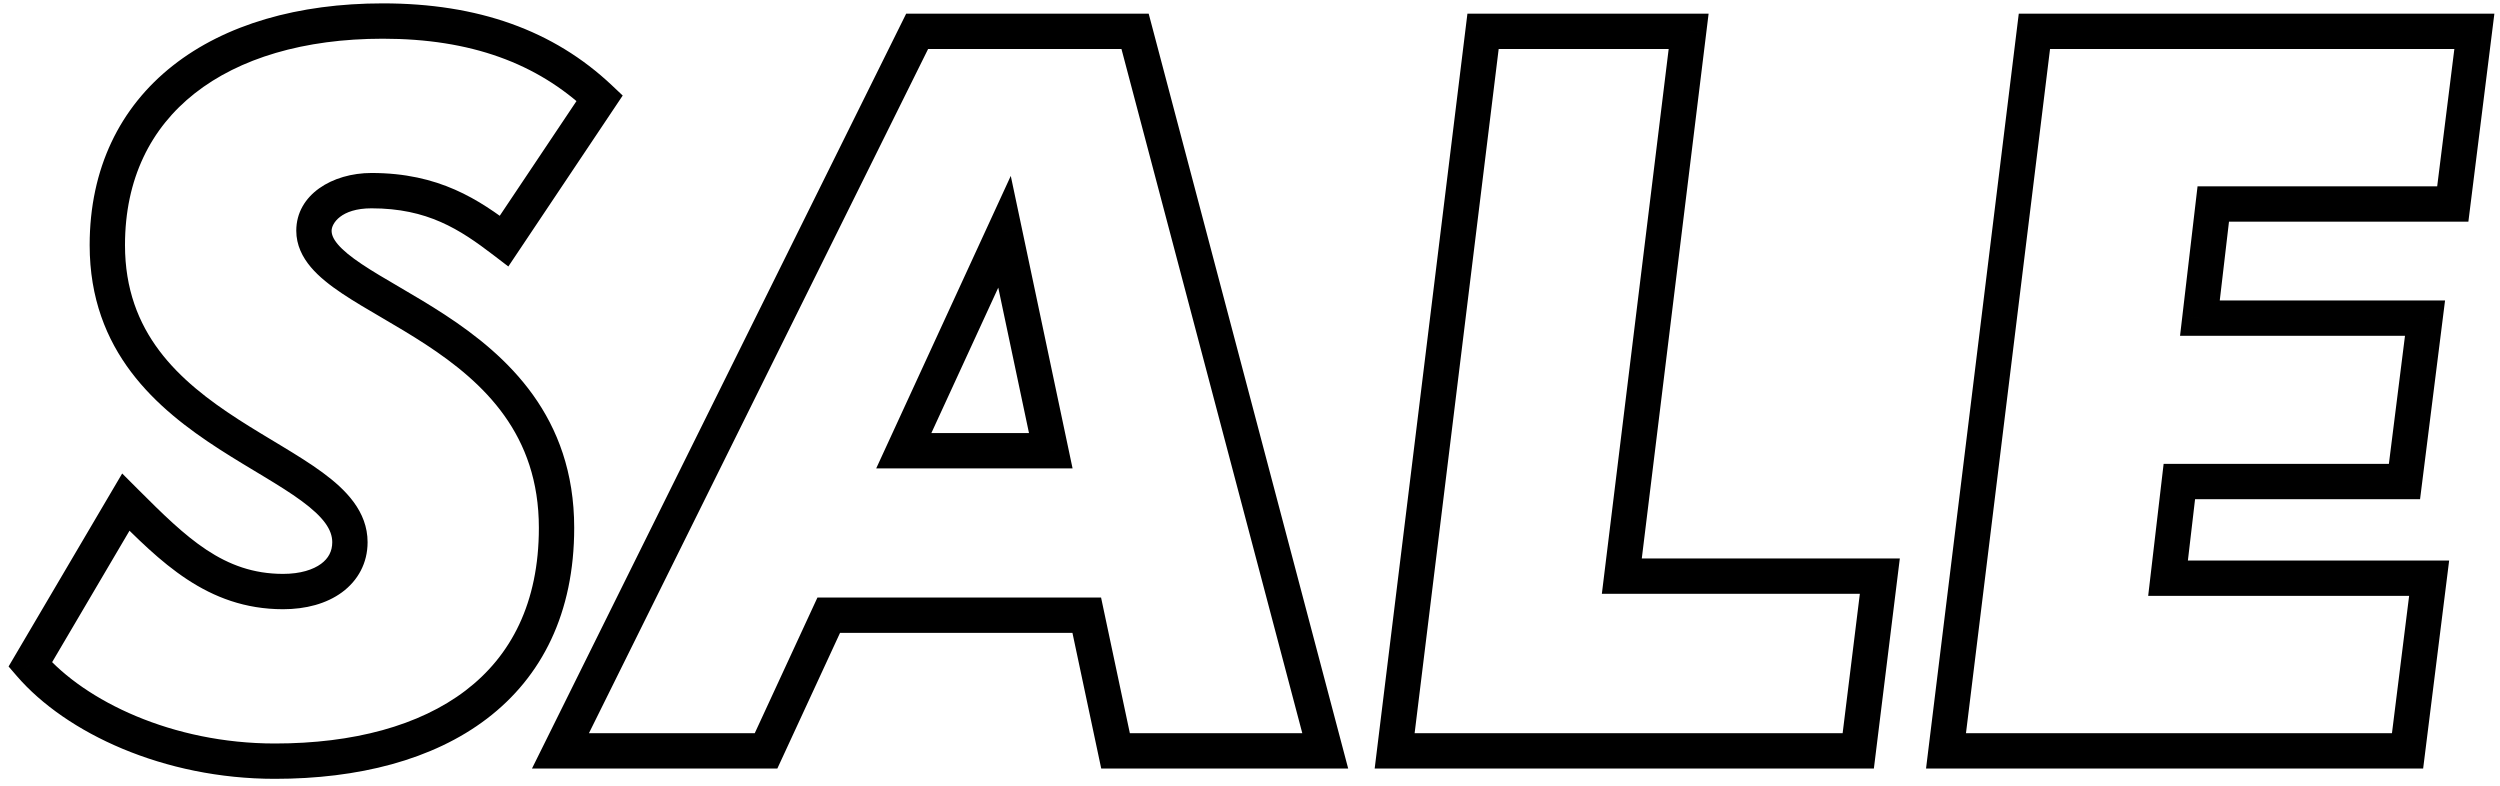
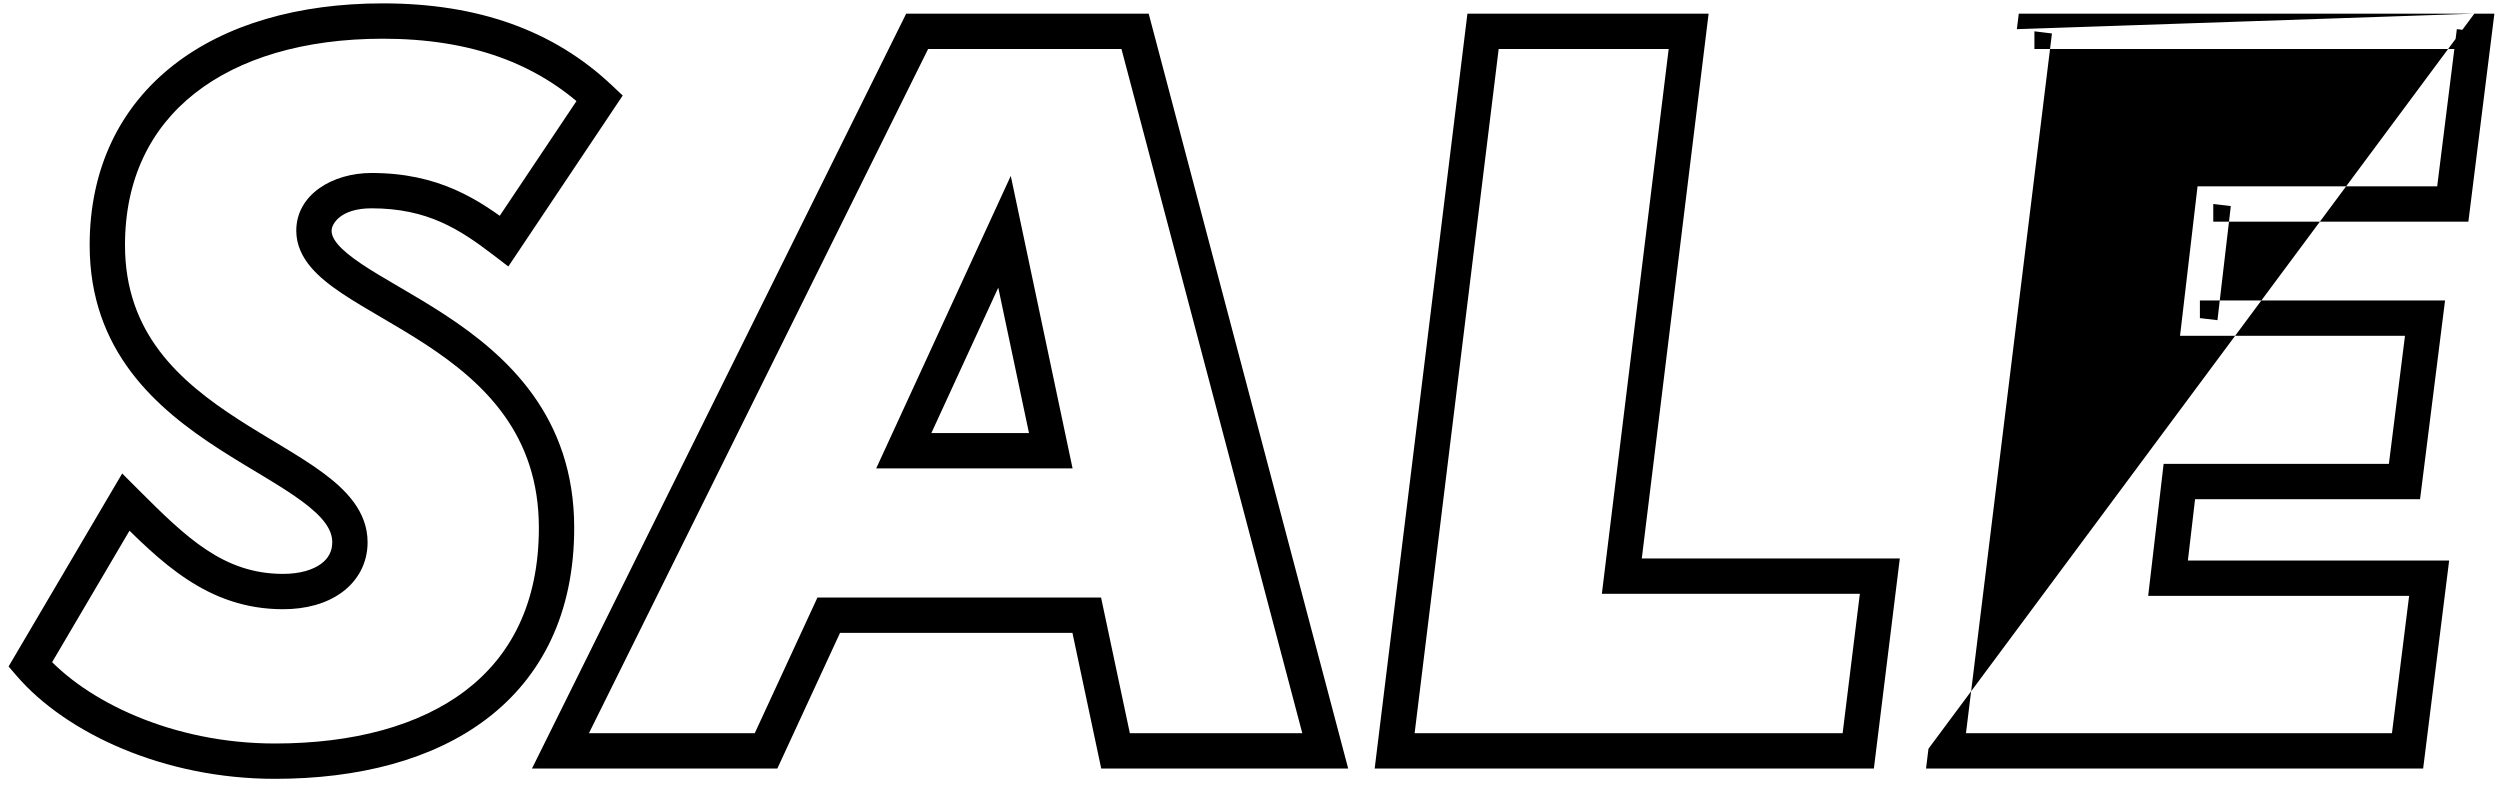
<svg xmlns="http://www.w3.org/2000/svg" width="283" height="89" viewBox="0 0 283 89" fill="none">
-   <path d="M57.066 27.284L55.851 28.872L57.543 30.166L58.728 28.396L57.066 27.284ZM67.887 11.109L69.549 12.221L70.49 10.815L69.26 9.654L67.887 11.109ZM14.244 56.84L15.658 55.426L13.831 53.599L12.52 55.825L14.244 56.84ZM3.422 75.225L1.698 74.211L0.971 75.446L1.908 76.532L3.422 75.225ZM37.538 26.12C37.538 25.316 38.578 23.582 42.054 23.582V19.582C37.618 19.582 33.538 22.037 33.538 26.12H37.538ZM42.054 23.582C48.383 23.582 52.023 25.945 55.851 28.872L58.28 25.695C54.195 22.571 49.689 19.582 42.054 19.582V23.582ZM58.728 28.396L69.549 12.221L66.225 9.997L55.403 26.172L58.728 28.396ZM69.26 9.654C62.651 3.42 54.096 0.382 43.334 0.382V4.382C53.286 4.382 60.789 7.162 66.515 12.564L69.26 9.654ZM43.334 0.382C33.778 0.382 25.501 2.754 19.566 7.429C13.575 12.149 10.149 19.083 10.149 27.749H14.149C14.149 20.241 17.065 14.491 22.041 10.571C27.074 6.606 34.389 4.382 43.334 4.382V0.382ZM10.149 27.749C10.149 39.808 17.782 46.294 24.794 50.825C26.544 51.956 28.301 52.994 29.887 53.953C31.496 54.925 32.928 55.817 34.135 56.704C36.648 58.551 37.611 59.975 37.611 61.378H41.611C41.611 57.894 39.142 55.42 36.505 53.481C35.137 52.476 33.566 51.503 31.957 50.53C30.324 49.543 28.649 48.553 26.965 47.466C20.247 43.124 14.149 37.683 14.149 27.749H10.149ZM37.611 61.378C37.611 62.396 37.185 63.208 36.345 63.826C35.455 64.481 34.016 64.964 32.047 64.964V68.964C34.616 68.964 36.96 68.341 38.717 67.047C40.524 65.716 41.611 63.735 41.611 61.378H37.611ZM32.047 64.964C25.318 64.964 21.111 60.879 15.658 55.426L12.829 58.254C18.081 63.506 23.416 68.964 32.047 68.964V64.964ZM12.52 55.825L1.698 74.211L5.145 76.24L15.967 57.855L12.52 55.825ZM1.908 76.532C7.47 82.979 18.536 88.164 31.116 88.164V84.164C19.493 84.164 9.614 79.341 4.936 73.919L1.908 76.532ZM31.116 88.164C40.515 88.164 48.969 86.043 55.121 81.354C61.353 76.605 65 69.386 65 59.749H61C61 68.265 57.839 74.254 52.697 78.173C47.475 82.153 39.987 84.164 31.116 84.164V88.164ZM65 59.749C65 47.162 57.442 40.265 50.364 35.632C48.6 34.477 46.842 33.447 45.237 32.508C43.611 31.557 42.168 30.715 40.943 29.893C39.707 29.065 38.817 28.338 38.246 27.663C37.695 27.011 37.538 26.525 37.538 26.12H33.538C33.538 27.751 34.24 29.12 35.191 30.245C36.121 31.346 37.376 32.318 38.716 33.216C40.065 34.12 41.625 35.029 43.218 35.961C44.83 36.904 46.505 37.887 48.174 38.979C54.828 43.335 61 49.18 61 59.749H65ZM126.279 85L124.323 85.415L124.659 87H126.279V85ZM150.017 85V87H152.615L151.951 84.489L150.017 85ZM128.49 3.545L130.424 3.034L130.03 1.545H128.49V3.545ZM103.821 3.545V1.545H102.58L102.029 2.657L103.821 3.545ZM63.443 85L61.651 84.112L60.219 87H63.443V85ZM86.716 85V87H87.994L88.531 85.839L86.716 85ZM93.814 69.64V67.64H92.535L91.998 68.801L93.814 69.64ZM123.021 69.64L124.977 69.225L124.641 67.64H123.021V69.64ZM102.308 51.022L100.491 50.186L99.186 53.022H102.308V51.022ZM113.712 26.236L115.669 25.823L114.42 19.912L111.895 25.4L113.712 26.236ZM118.948 51.022V53.022H121.415L120.905 50.608L118.948 51.022ZM126.279 87H150.017V83H126.279V87ZM151.951 84.489L130.424 3.034L126.556 4.056L148.084 85.511L151.951 84.489ZM128.49 1.545H103.821V5.545H128.49V1.545ZM102.029 2.657L61.651 84.112L65.235 85.888L105.613 4.434L102.029 2.657ZM63.443 87H86.716V83H63.443V87ZM88.531 85.839L95.629 70.479L91.998 68.801L84.9 84.161L88.531 85.839ZM93.814 71.64H123.021V67.64H93.814V71.64ZM121.064 70.055L124.323 85.415L128.236 84.585L124.977 69.225L121.064 70.055ZM104.125 51.858L115.529 27.072L111.895 25.4L100.491 50.186L104.125 51.858ZM111.755 26.65L116.991 51.435L120.905 50.608L115.669 25.823L111.755 26.65ZM118.948 49.022H102.308V53.022H118.948V49.022ZM183.59 65.218L181.605 64.975L181.33 67.218H183.59V65.218ZM191.154 3.545L193.139 3.789L193.414 1.545H191.154V3.545ZM167.881 3.545V1.545H166.112L165.896 3.302L167.881 3.545ZM157.874 85L155.889 84.756L155.613 87H157.874V85ZM210.354 85V87H212.122L212.339 85.245L210.354 85ZM212.797 65.218L214.782 65.463L215.06 63.218H212.797V65.218ZM185.575 65.462L193.139 3.789L189.169 3.302L181.605 64.975L185.575 65.462ZM191.154 1.545H167.881V5.545H191.154V1.545ZM165.896 3.302L155.889 84.756L159.859 85.244L169.866 3.789L165.896 3.302ZM157.874 87H210.354V83H157.874V87ZM212.339 85.245L214.782 65.463L210.812 64.973L208.369 84.755L212.339 85.245ZM212.797 63.218H183.59V67.218H212.797V63.218ZM277.655 23.095V25.095H279.42L279.639 23.343L277.655 23.095ZM280.098 3.545L282.083 3.794L282.364 1.545H280.098V3.545ZM230.295 3.545V1.545H228.525L228.309 3.302L230.295 3.545ZM220.287 85L218.302 84.756L218.027 87H220.287V85ZM272.535 85V87H274.3L274.519 85.248L272.535 85ZM274.978 65.451L276.963 65.699L277.244 63.451H274.978V65.451ZM245.422 65.451L243.435 65.219L243.174 67.451H245.422V65.451ZM246.702 54.513V52.513H244.922L244.715 54.28L246.702 54.513ZM272.185 54.513V56.513H273.95L274.17 54.762L272.185 54.513ZM274.513 36.011L276.497 36.261L276.78 34.011H274.513V36.011ZM249.029 36.011L247.043 35.778L246.781 38.011H249.029V36.011ZM250.542 23.095V21.095H248.762L248.555 22.862L250.542 23.095ZM279.639 23.343L282.083 3.794L278.114 3.297L275.67 22.846L279.639 23.343ZM280.098 1.545H230.295V5.545H280.098V1.545ZM228.309 3.302L218.302 84.756L222.272 85.244L232.28 3.789L228.309 3.302ZM220.287 87H272.535V83H220.287V87ZM274.519 85.248L276.963 65.699L272.994 65.203L270.55 84.752L274.519 85.248ZM274.978 63.451H245.422V67.451H274.978V63.451ZM247.408 65.683L248.688 54.745L244.715 54.28L243.435 65.219L247.408 65.683ZM246.702 56.513H272.185V52.513H246.702V56.513ZM274.17 54.762L276.497 36.261L272.528 35.761L270.201 54.263L274.17 54.762ZM274.513 34.011H249.029V38.011H274.513V34.011ZM251.016 36.243L252.528 23.327L248.555 22.862L247.043 35.778L251.016 36.243ZM250.542 25.095H277.655V21.095H250.542V25.095Z" fill="black" />
+   <path d="M57.066 27.284L55.851 28.872L57.543 30.166L58.728 28.396L57.066 27.284ZM67.887 11.109L69.549 12.221L70.49 10.815L69.26 9.654L67.887 11.109ZM14.244 56.84L15.658 55.426L13.831 53.599L12.52 55.825L14.244 56.84ZM3.422 75.225L1.698 74.211L0.971 75.446L1.908 76.532L3.422 75.225ZM37.538 26.12C37.538 25.316 38.578 23.582 42.054 23.582V19.582C37.618 19.582 33.538 22.037 33.538 26.12H37.538ZM42.054 23.582C48.383 23.582 52.023 25.945 55.851 28.872L58.28 25.695C54.195 22.571 49.689 19.582 42.054 19.582V23.582ZM58.728 28.396L69.549 12.221L66.225 9.997L55.403 26.172L58.728 28.396ZM69.26 9.654C62.651 3.42 54.096 0.382 43.334 0.382V4.382C53.286 4.382 60.789 7.162 66.515 12.564L69.26 9.654ZM43.334 0.382C33.778 0.382 25.501 2.754 19.566 7.429C13.575 12.149 10.149 19.083 10.149 27.749H14.149C14.149 20.241 17.065 14.491 22.041 10.571C27.074 6.606 34.389 4.382 43.334 4.382V0.382ZM10.149 27.749C10.149 39.808 17.782 46.294 24.794 50.825C26.544 51.956 28.301 52.994 29.887 53.953C31.496 54.925 32.928 55.817 34.135 56.704C36.648 58.551 37.611 59.975 37.611 61.378H41.611C41.611 57.894 39.142 55.42 36.505 53.481C35.137 52.476 33.566 51.503 31.957 50.53C30.324 49.543 28.649 48.553 26.965 47.466C20.247 43.124 14.149 37.683 14.149 27.749H10.149ZM37.611 61.378C37.611 62.396 37.185 63.208 36.345 63.826C35.455 64.481 34.016 64.964 32.047 64.964V68.964C34.616 68.964 36.96 68.341 38.717 67.047C40.524 65.716 41.611 63.735 41.611 61.378H37.611ZM32.047 64.964C25.318 64.964 21.111 60.879 15.658 55.426L12.829 58.254C18.081 63.506 23.416 68.964 32.047 68.964V64.964ZM12.52 55.825L1.698 74.211L5.145 76.24L15.967 57.855L12.52 55.825ZM1.908 76.532C7.47 82.979 18.536 88.164 31.116 88.164V84.164C19.493 84.164 9.614 79.341 4.936 73.919L1.908 76.532ZM31.116 88.164C40.515 88.164 48.969 86.043 55.121 81.354C61.353 76.605 65 69.386 65 59.749H61C61 68.265 57.839 74.254 52.697 78.173C47.475 82.153 39.987 84.164 31.116 84.164V88.164ZM65 59.749C65 47.162 57.442 40.265 50.364 35.632C48.6 34.477 46.842 33.447 45.237 32.508C43.611 31.557 42.168 30.715 40.943 29.893C39.707 29.065 38.817 28.338 38.246 27.663C37.695 27.011 37.538 26.525 37.538 26.12H33.538C33.538 27.751 34.24 29.12 35.191 30.245C36.121 31.346 37.376 32.318 38.716 33.216C40.065 34.12 41.625 35.029 43.218 35.961C44.83 36.904 46.505 37.887 48.174 38.979C54.828 43.335 61 49.18 61 59.749H65ZM126.279 85L124.323 85.415L124.659 87H126.279V85ZM150.017 85V87H152.615L151.951 84.489L150.017 85ZM128.49 3.545L130.424 3.034L130.03 1.545H128.49V3.545ZM103.821 3.545V1.545H102.58L102.029 2.657L103.821 3.545ZM63.443 85L61.651 84.112L60.219 87H63.443V85ZM86.716 85V87H87.994L88.531 85.839L86.716 85ZM93.814 69.64V67.64H92.535L91.998 68.801L93.814 69.64ZM123.021 69.64L124.977 69.225L124.641 67.64H123.021V69.64ZM102.308 51.022L100.491 50.186L99.186 53.022H102.308V51.022ZM113.712 26.236L115.669 25.823L114.42 19.912L111.895 25.4L113.712 26.236ZM118.948 51.022V53.022H121.415L120.905 50.608L118.948 51.022ZM126.279 87H150.017V83H126.279V87ZM151.951 84.489L130.424 3.034L126.556 4.056L148.084 85.511L151.951 84.489ZM128.49 1.545H103.821V5.545H128.49V1.545ZM102.029 2.657L61.651 84.112L65.235 85.888L105.613 4.434L102.029 2.657ZM63.443 87H86.716V83H63.443V87ZM88.531 85.839L95.629 70.479L91.998 68.801L84.9 84.161L88.531 85.839ZM93.814 71.64H123.021V67.64H93.814V71.64ZM121.064 70.055L124.323 85.415L128.236 84.585L124.977 69.225L121.064 70.055ZM104.125 51.858L115.529 27.072L111.895 25.4L100.491 50.186L104.125 51.858ZM111.755 26.65L116.991 51.435L120.905 50.608L115.669 25.823L111.755 26.65ZM118.948 49.022H102.308V53.022H118.948V49.022ZM183.59 65.218L181.605 64.975L181.33 67.218H183.59V65.218ZM191.154 3.545L193.139 3.789L193.414 1.545H191.154V3.545ZM167.881 3.545V1.545H166.112L165.896 3.302L167.881 3.545ZM157.874 85L155.889 84.756L155.613 87H157.874V85ZM210.354 85V87H212.122L212.339 85.245L210.354 85ZM212.797 65.218L214.782 65.463L215.06 63.218H212.797V65.218ZM185.575 65.462L193.139 3.789L189.169 3.302L181.605 64.975L185.575 65.462ZM191.154 1.545H167.881V5.545H191.154V1.545ZM165.896 3.302L155.889 84.756L159.859 85.244L169.866 3.789L165.896 3.302ZM157.874 87H210.354V83H157.874V87ZM212.339 85.245L214.782 65.463L210.812 64.973L208.369 84.755L212.339 85.245ZM212.797 63.218H183.59V67.218H212.797V63.218ZM277.655 23.095V25.095H279.42L279.639 23.343L277.655 23.095ZM280.098 3.545L282.083 3.794L282.364 1.545H280.098V3.545ZM230.295 3.545V1.545H228.525L228.309 3.302L230.295 3.545ZM220.287 85L218.302 84.756L218.027 87H220.287V85ZM272.535 85V87H274.3L274.519 85.248L272.535 85ZM274.978 65.451L276.963 65.699L277.244 63.451H274.978V65.451ZM245.422 65.451L243.435 65.219L243.174 67.451H245.422V65.451ZM246.702 54.513V52.513H244.922L244.715 54.28L246.702 54.513ZM272.185 54.513V56.513H273.95L274.17 54.762L272.185 54.513ZM274.513 36.011L276.497 36.261L276.78 34.011H274.513V36.011ZM249.029 36.011L247.043 35.778L246.781 38.011H249.029V36.011ZM250.542 23.095V21.095H248.762L248.555 22.862L250.542 23.095ZM279.639 23.343L282.083 3.794L278.114 3.297L275.67 22.846L279.639 23.343ZM280.098 1.545H230.295V5.545H280.098V1.545ZL218.302 84.756L222.272 85.244L232.28 3.789L228.309 3.302ZM220.287 87H272.535V83H220.287V87ZM274.519 85.248L276.963 65.699L272.994 65.203L270.55 84.752L274.519 85.248ZM274.978 63.451H245.422V67.451H274.978V63.451ZM247.408 65.683L248.688 54.745L244.715 54.28L243.435 65.219L247.408 65.683ZM246.702 56.513H272.185V52.513H246.702V56.513ZM274.17 54.762L276.497 36.261L272.528 35.761L270.201 54.263L274.17 54.762ZM274.513 34.011H249.029V38.011H274.513V34.011ZM251.016 36.243L252.528 23.327L248.555 22.862L247.043 35.778L251.016 36.243ZM250.542 25.095H277.655V21.095H250.542V25.095Z" fill="black" />
</svg>